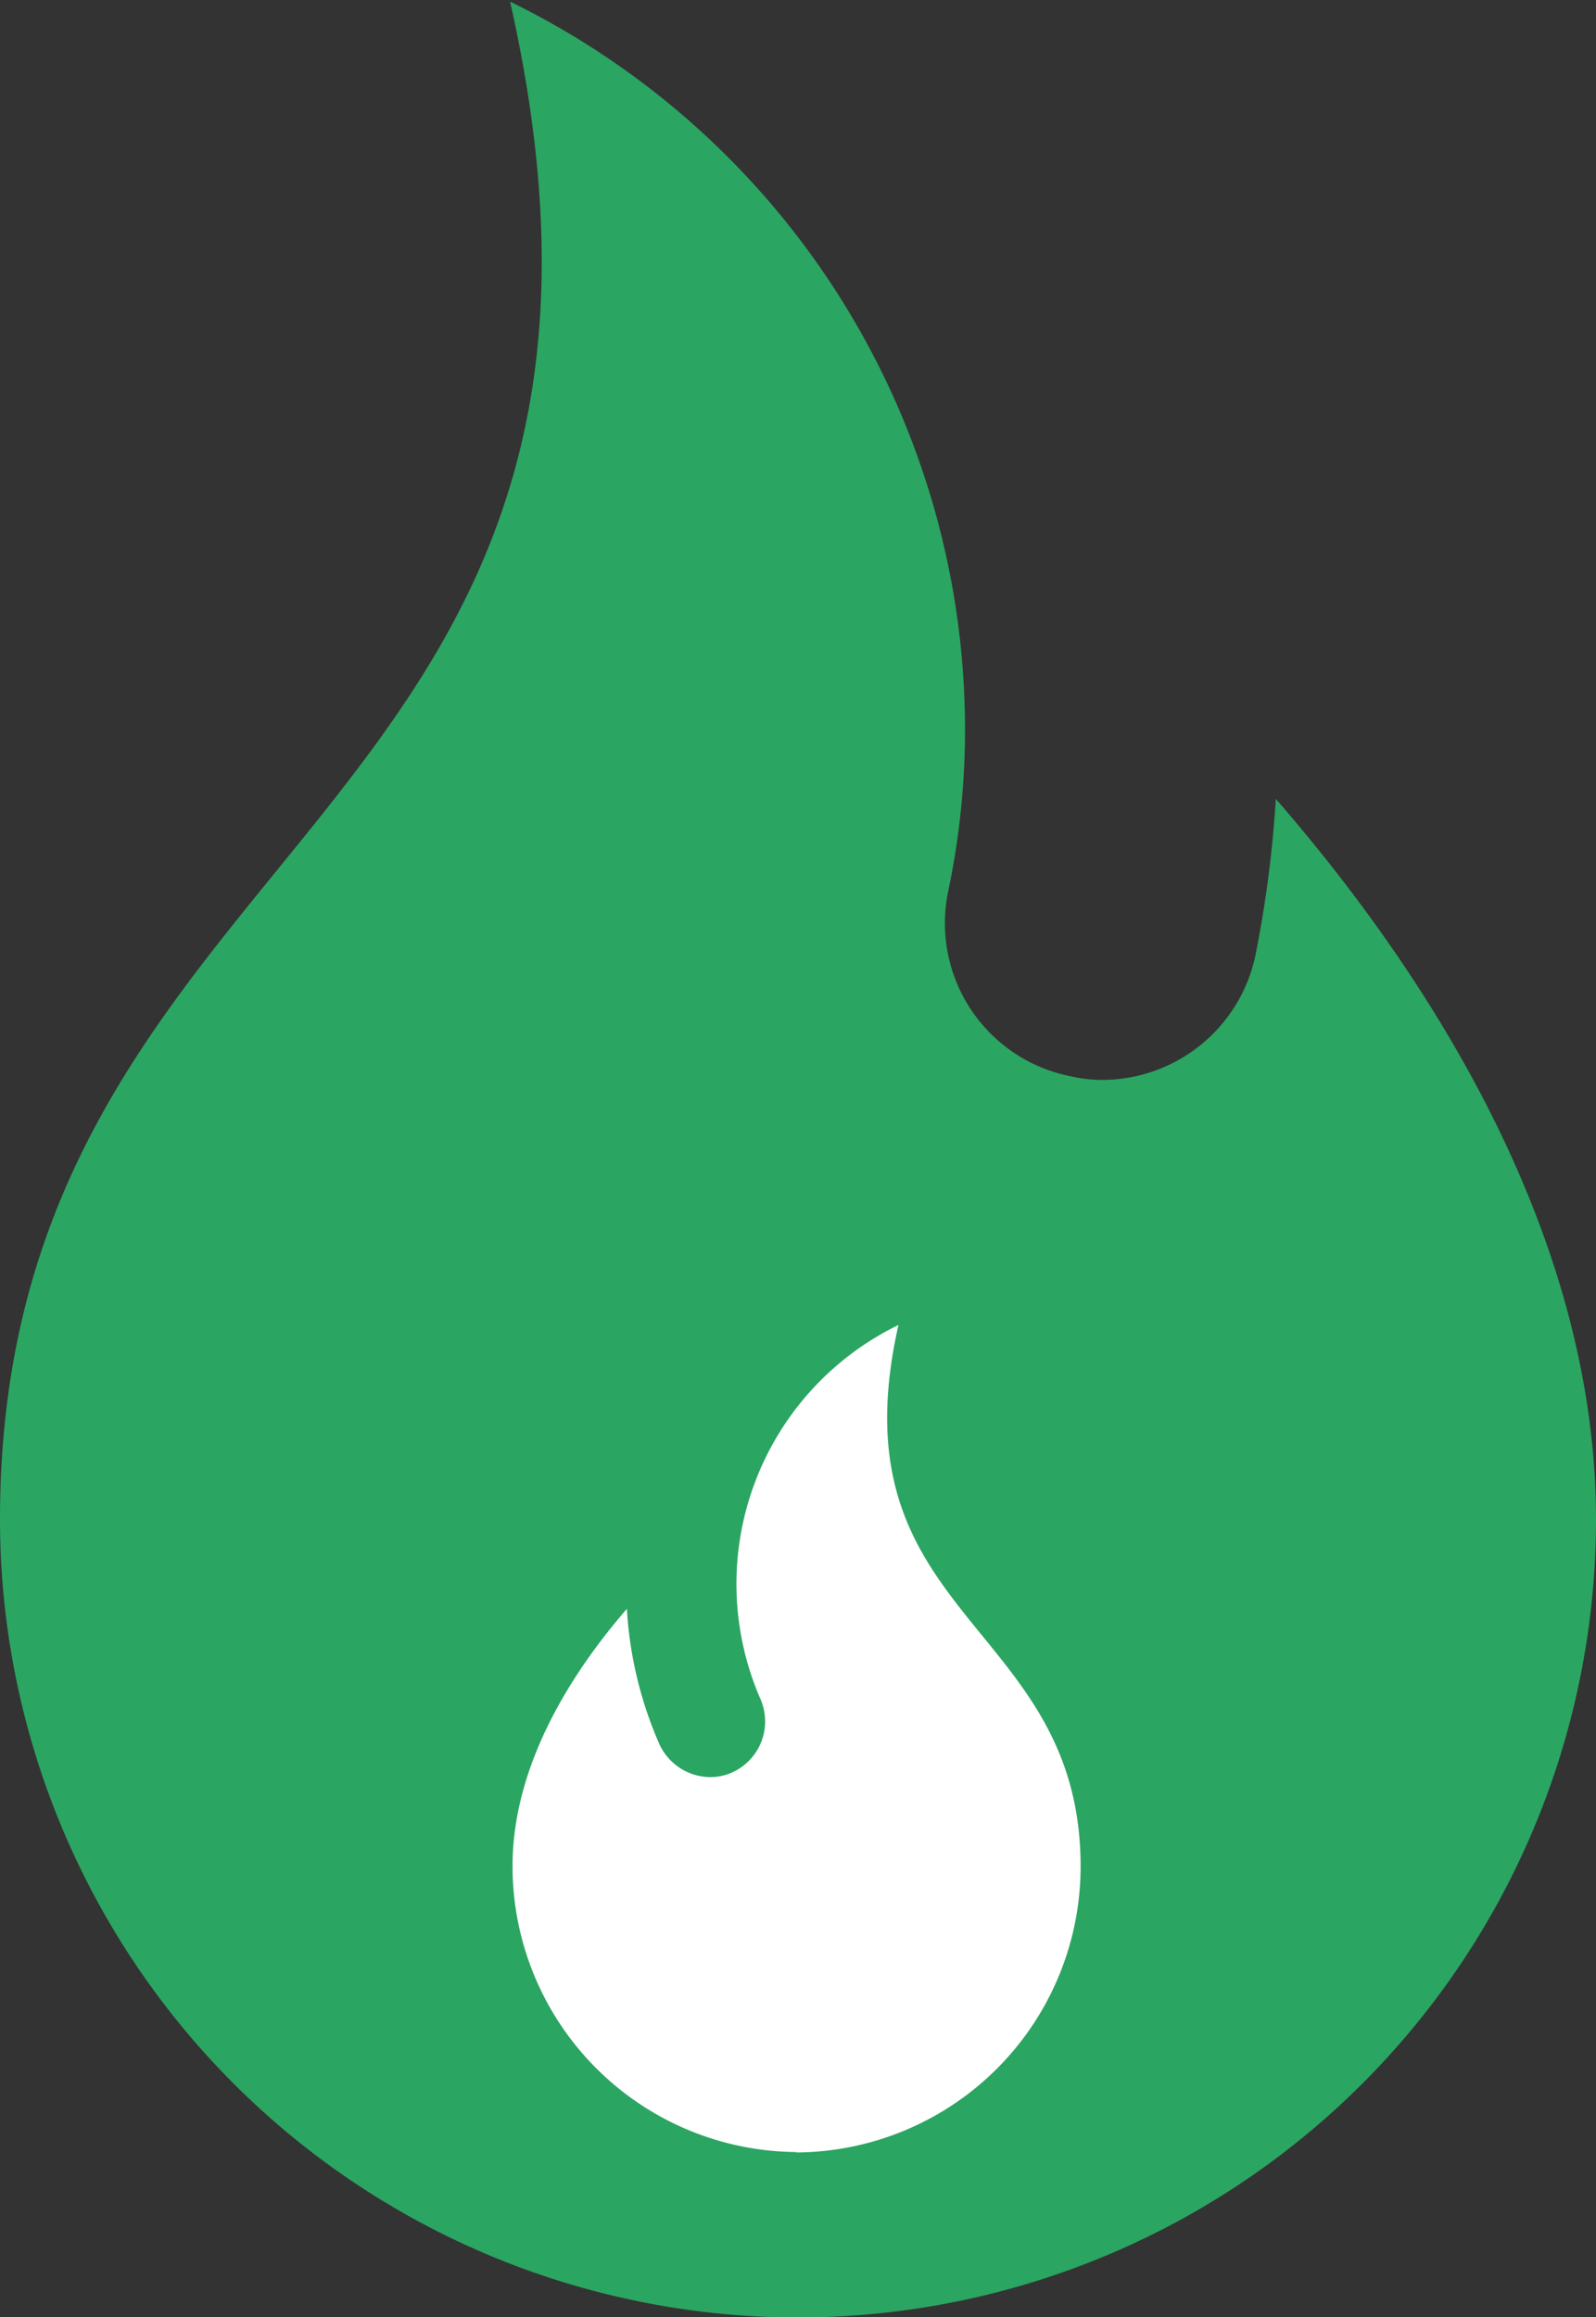
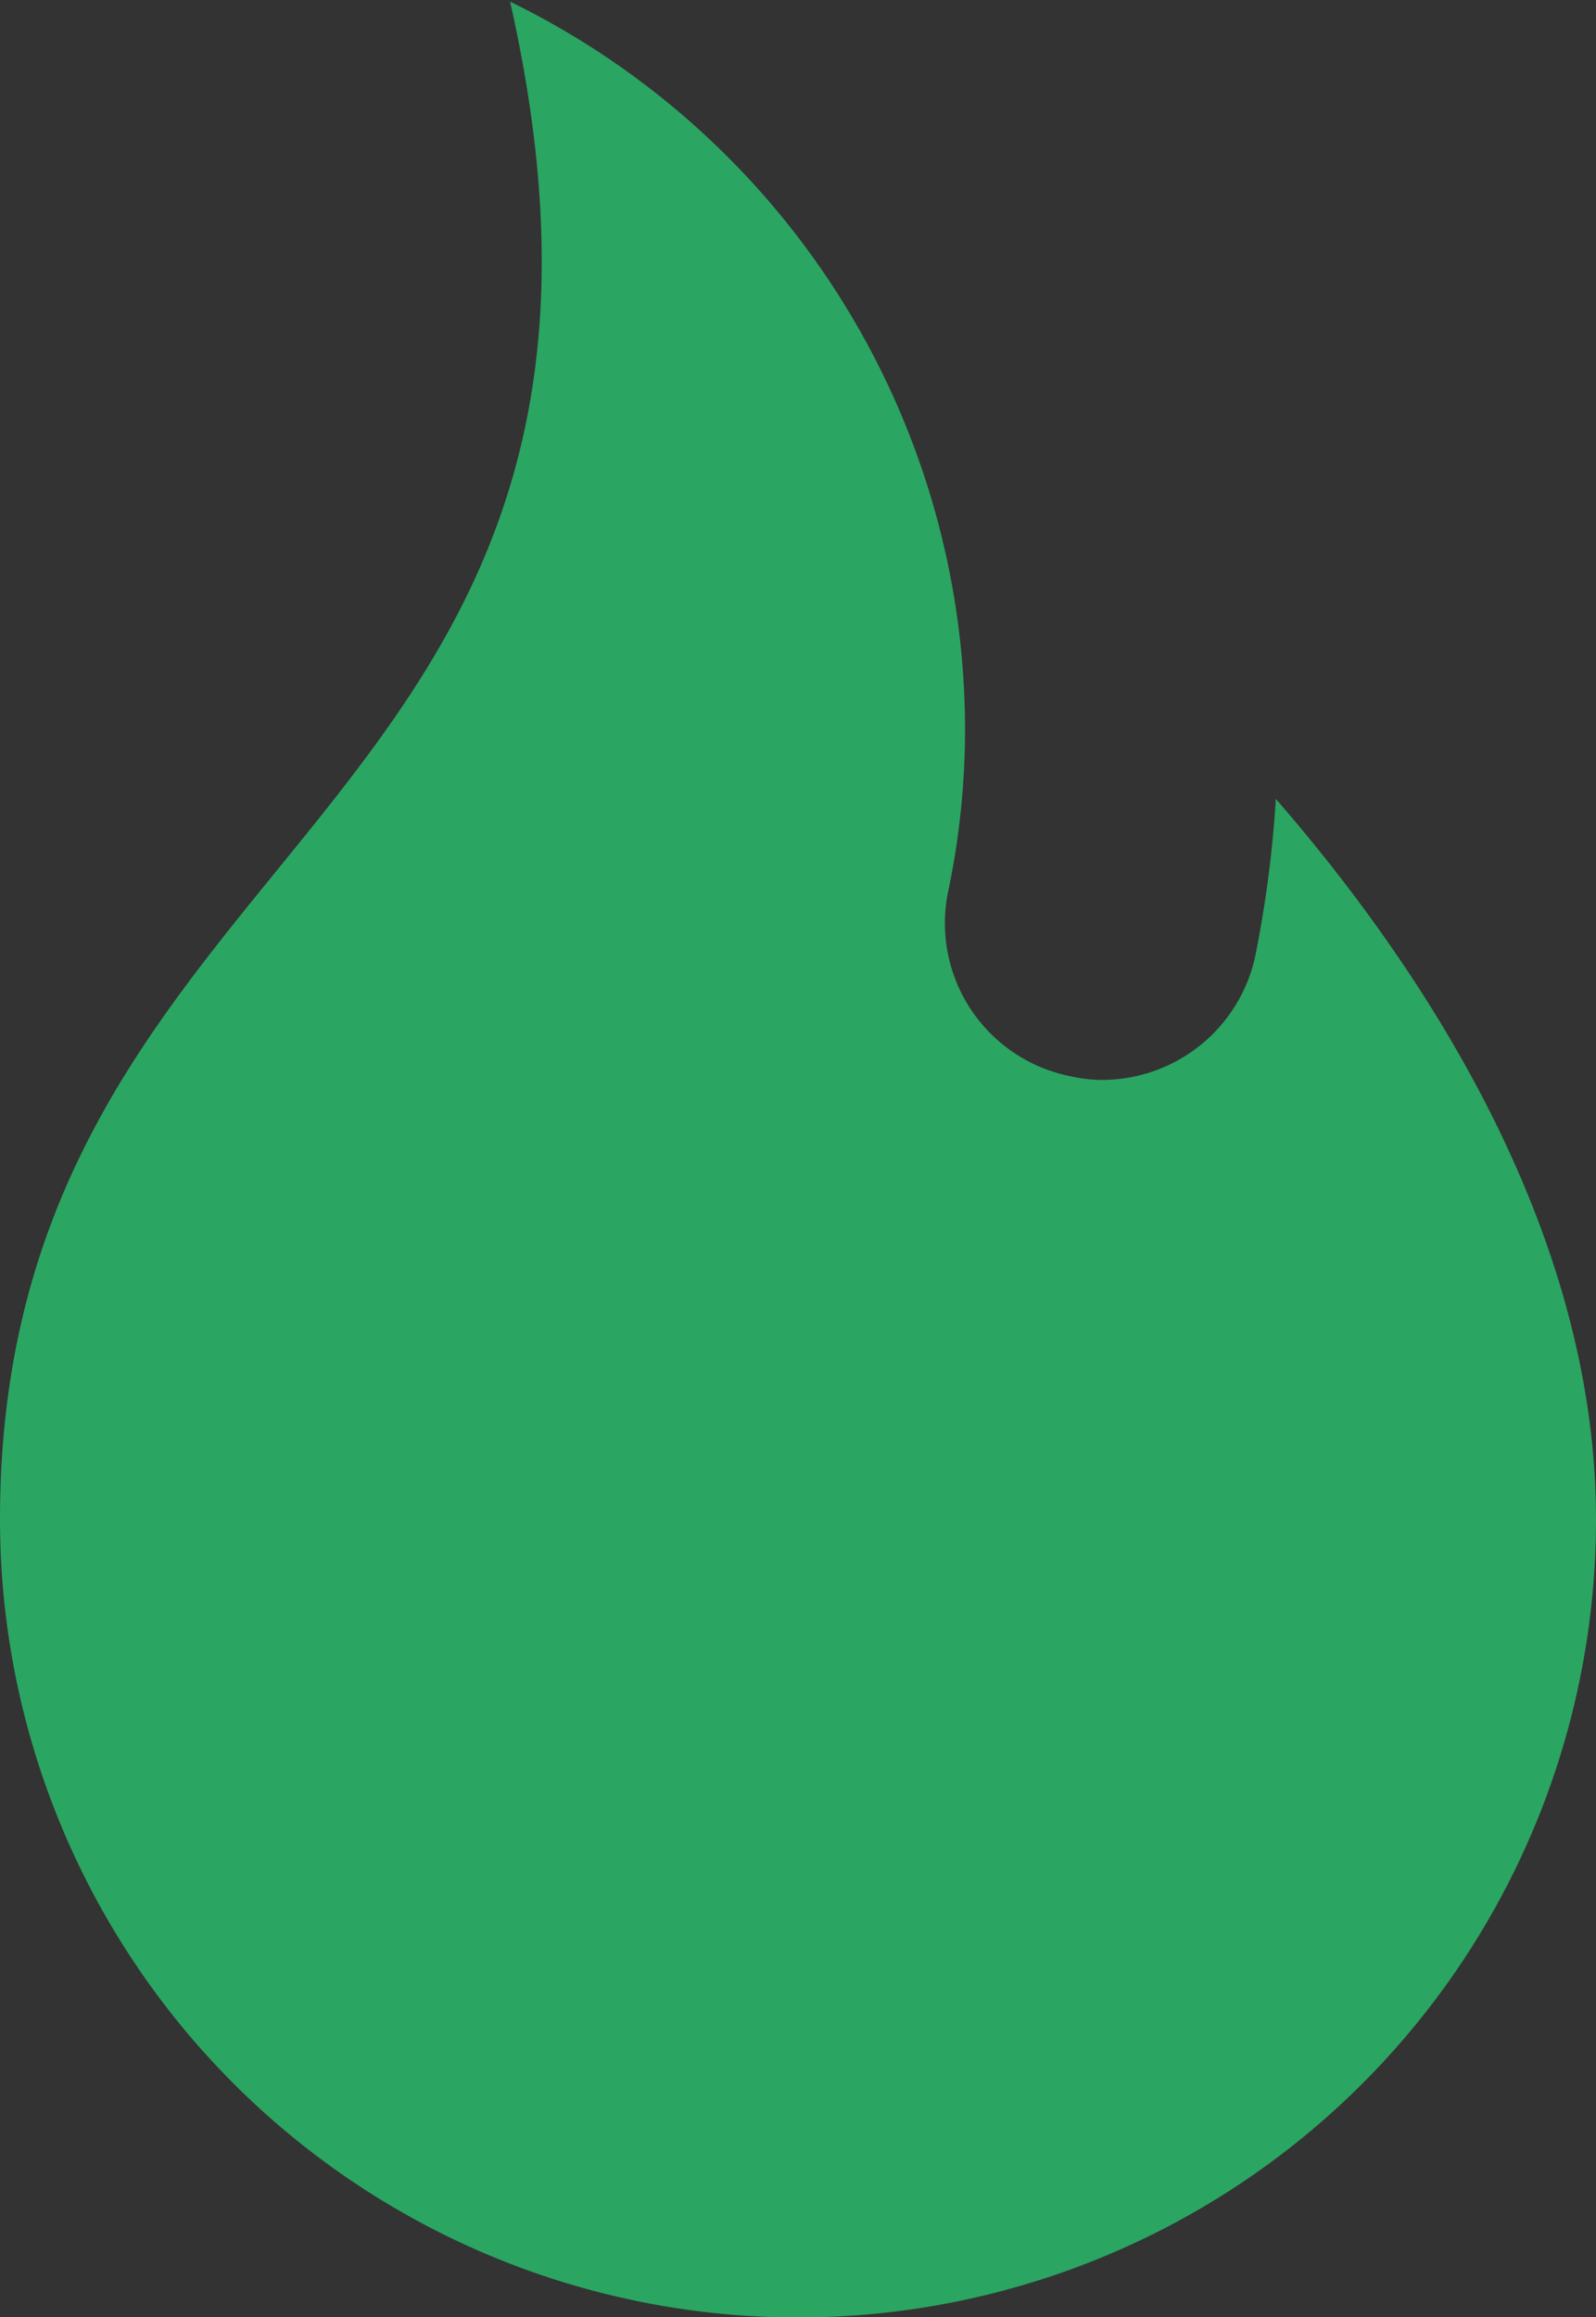
<svg xmlns="http://www.w3.org/2000/svg" id="Layer_1" data-name="Layer 1" viewBox="0 0 39.08 56.73">
  <rect x="0" y="0" width="39.08" height="56.73" fill="#333333" stroke="none" />
  <defs>
    <style>.cls-1{fill:#2ba562;}.cls-2{fill:#fff;}</style>
  </defs>
  <path class="cls-1" d="M31.24,19.52a28.23,28.23,0,0,1-.51,3.88,3.84,3.84,0,0,1-3.74,3,3.46,3.46,0,0,1-.78-.09,3.82,3.82,0,0,1-3-4.49v0a19.27,19.27,0,0,0,.42-4A19.84,19.84,0,0,0,12.49,0C17.05,20.19,0,20.26,0,37.16a19.54,19.54,0,0,0,39.08,0C39.08,29.94,34.69,23.49,31.24,19.52Z" transform="translate(0 0.04)" />
-   <path class="cls-2" d="M19.55,52.65a7,7,0,0,1-7-7c0-2.58,1.57-4.88,2.8-6.3a9.61,9.61,0,0,0,.79,3.3,1.38,1.38,0,0,0,1.25.82,1.3,1.3,0,0,0,.55-.12,1.37,1.37,0,0,0,.69-1.77A7.05,7.05,0,0,1,22,32.4c-1.63,7.21,4.46,7.23,4.46,13.26a7,7,0,0,1-7,7Z" transform="translate(0 0.04)" />
</svg>